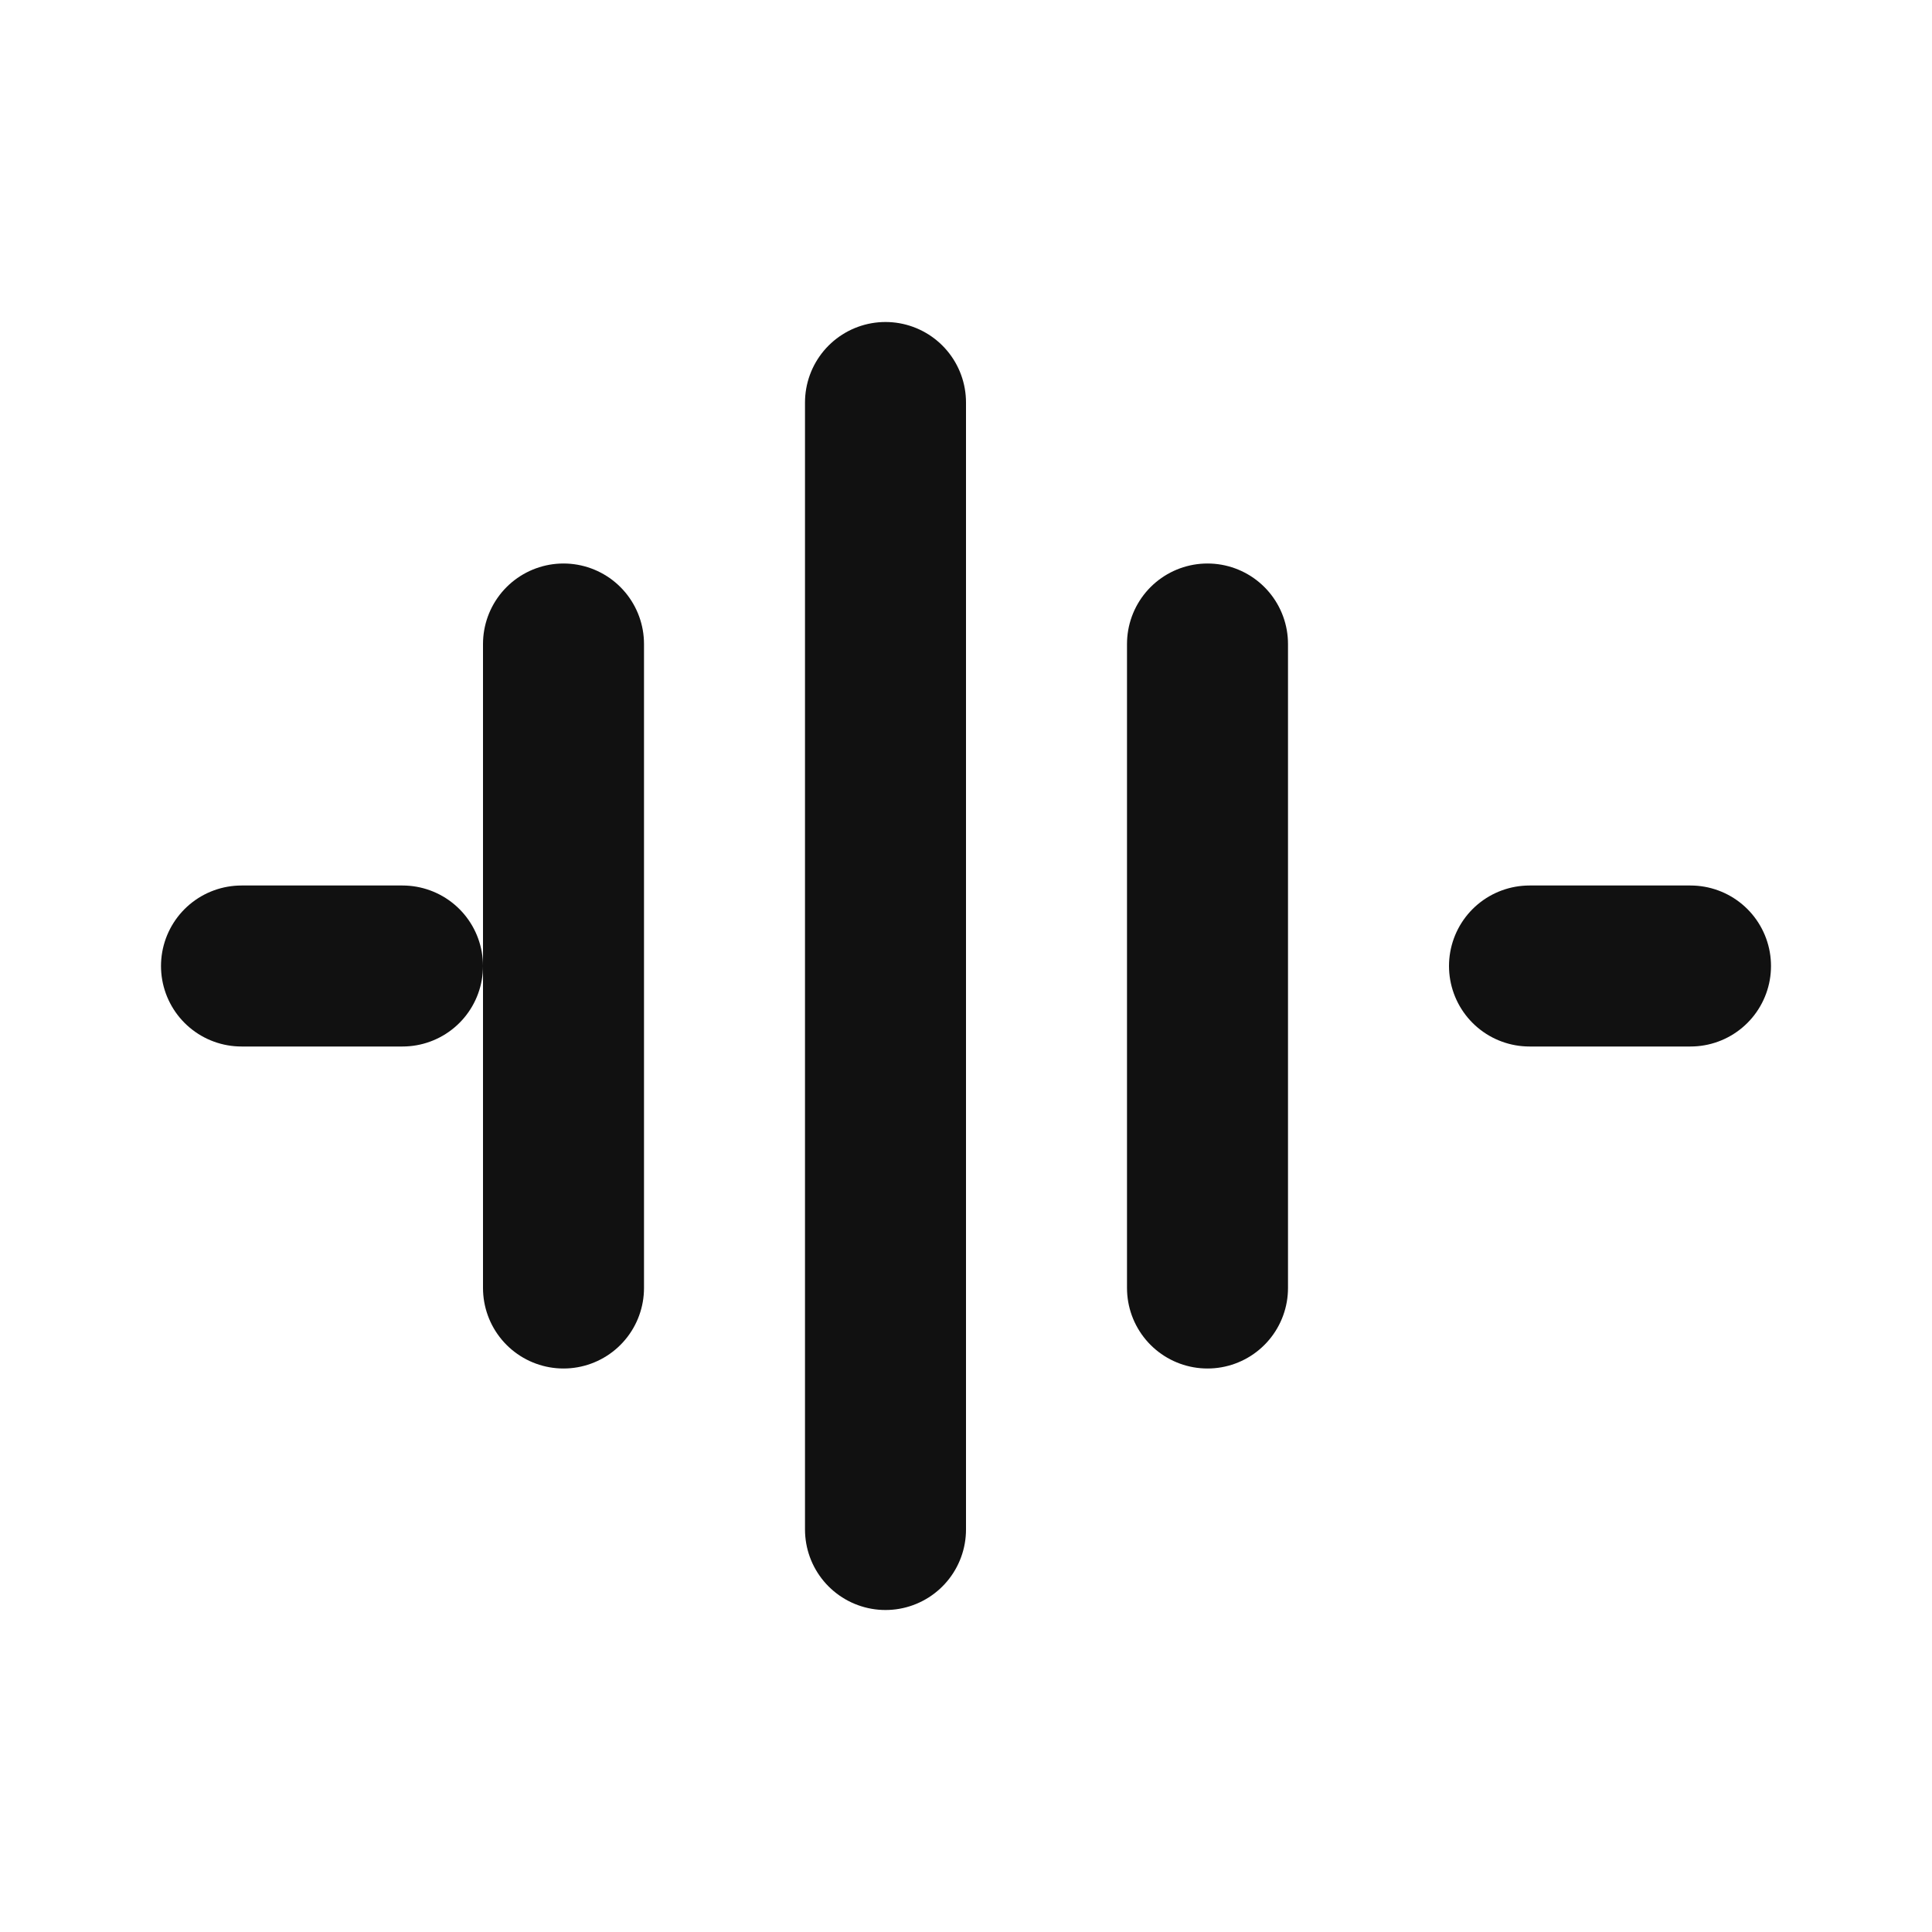
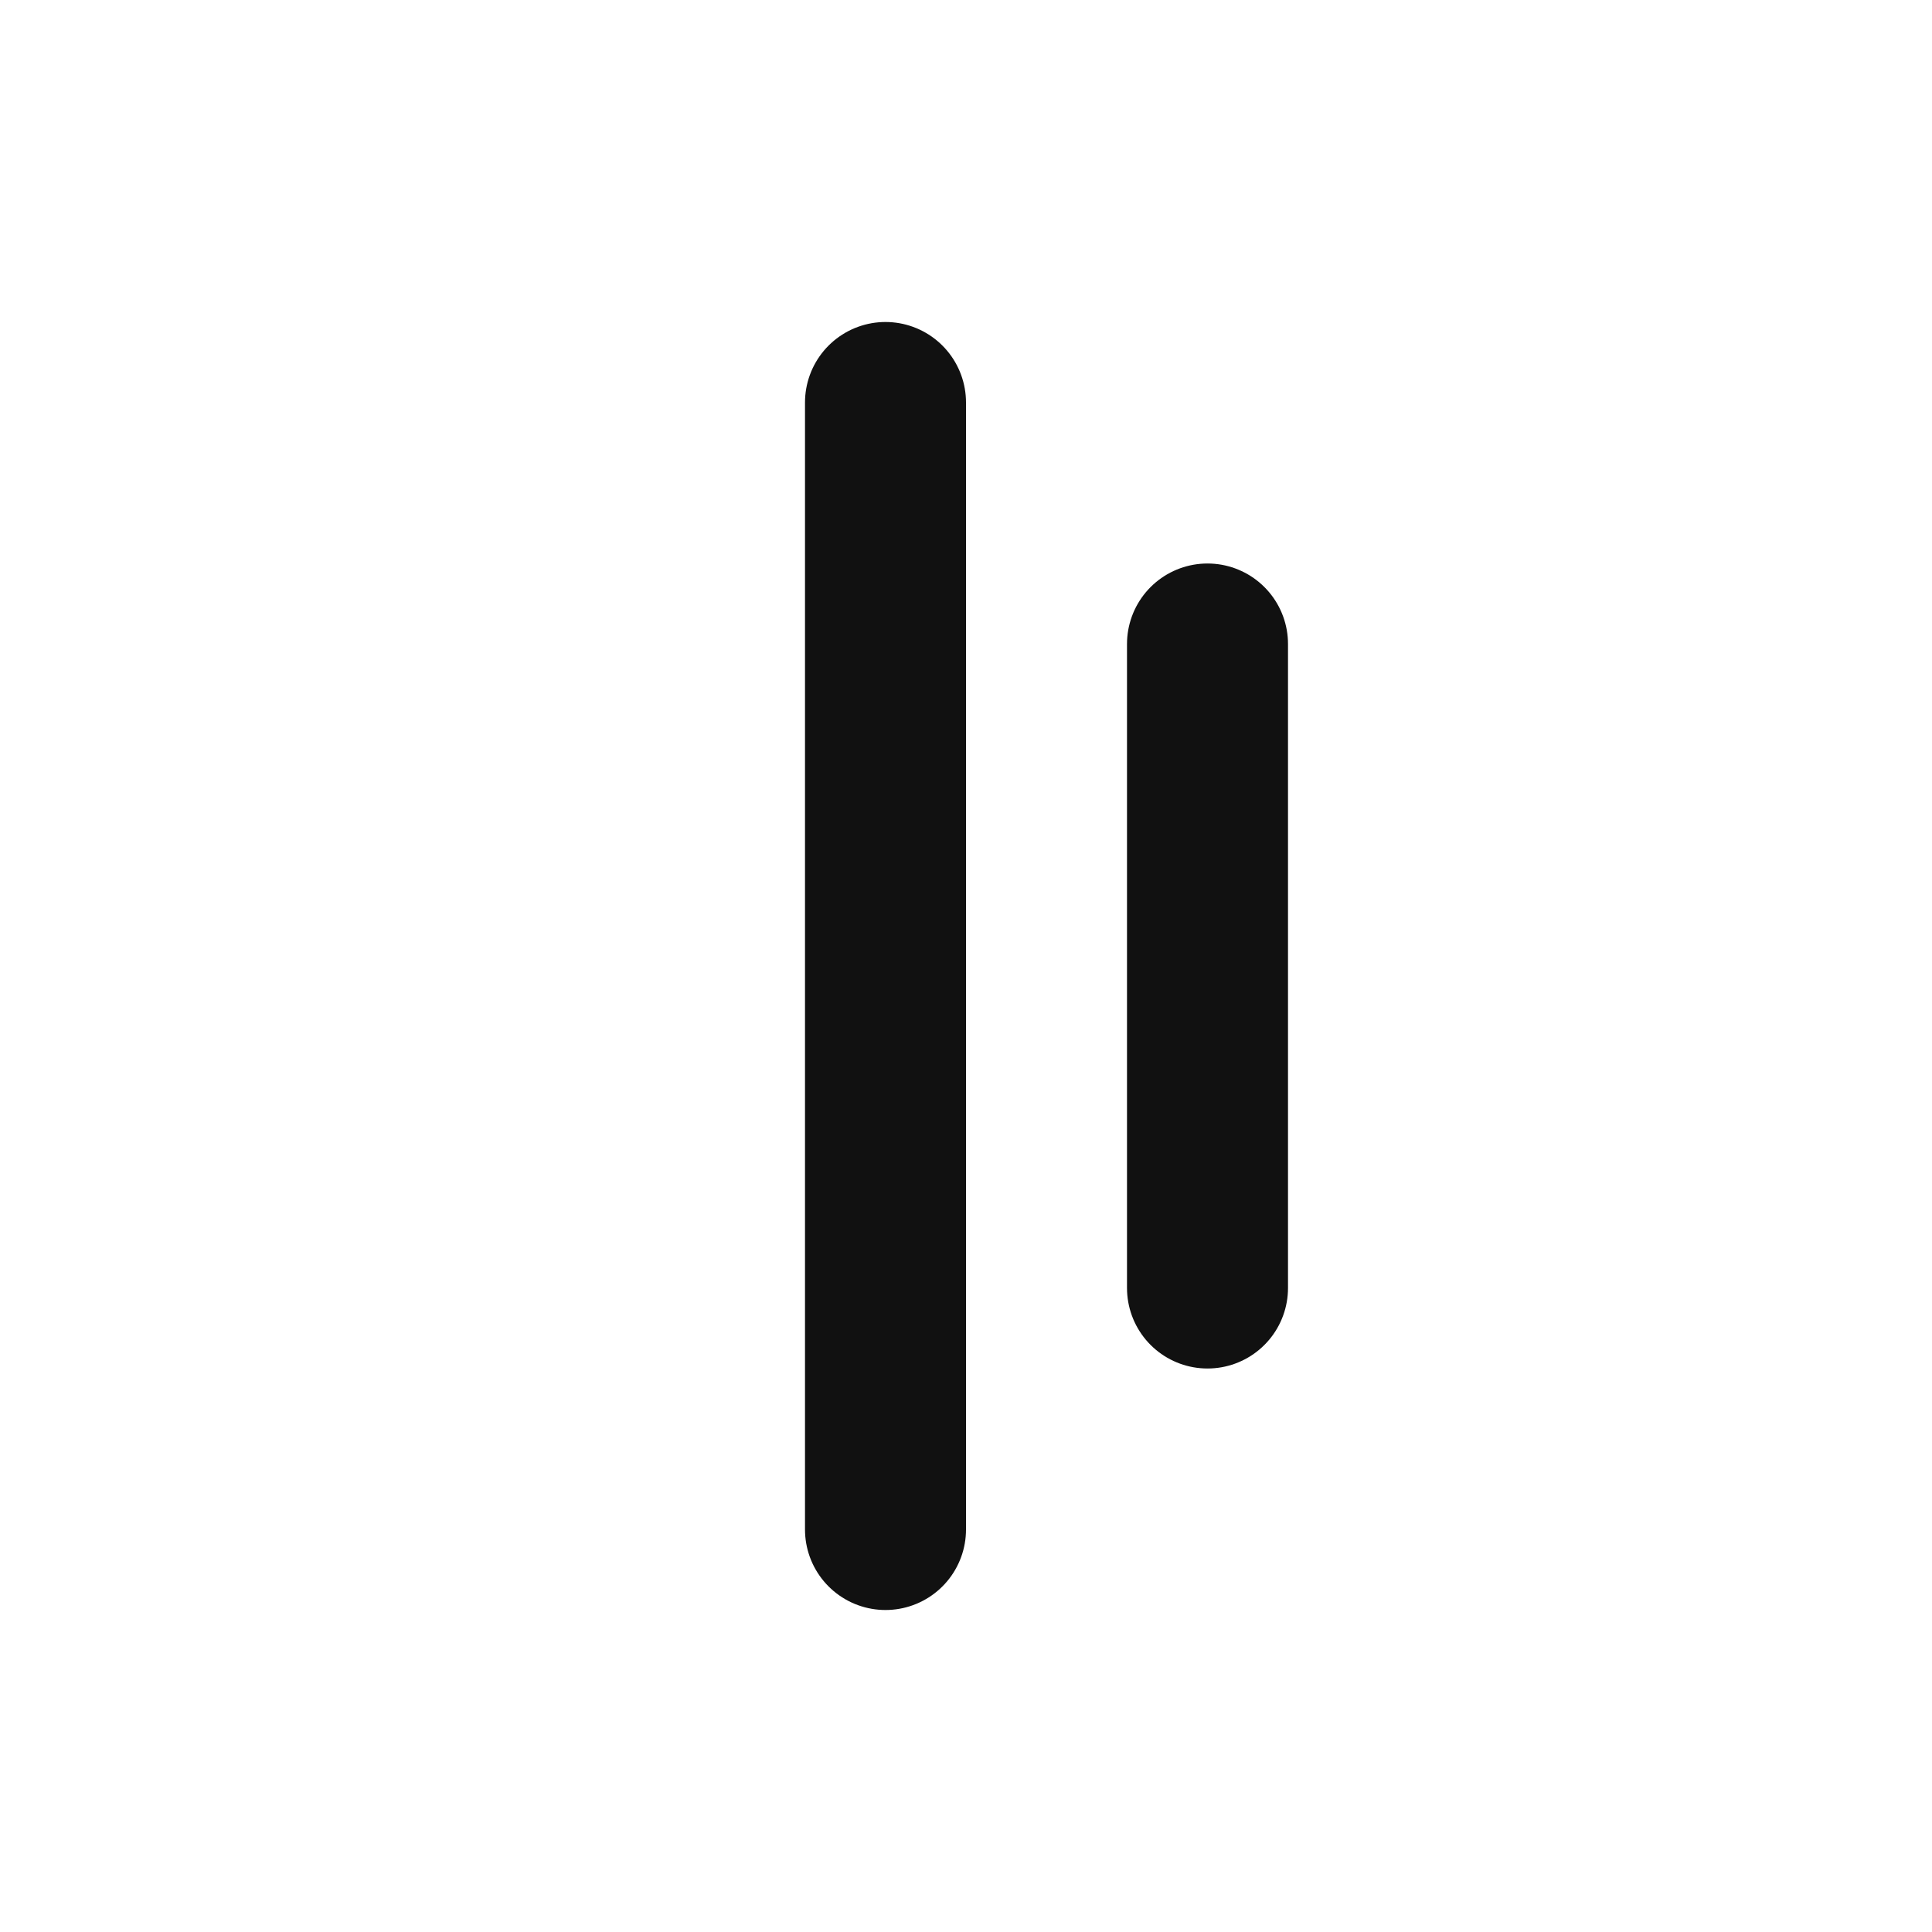
<svg xmlns="http://www.w3.org/2000/svg" width="512" height="512" viewBox="0 0 24 24" fill="none" stroke="#111" stroke-width="2" stroke-linecap="round" stroke-linejoin="round">
  <title>Isochronic Tone Icon 512px</title>
  <rect x="0" y="0" width="24" height="24" fill="#FFFFFF" stroke="none" />
-   <line x1="3" y1="12" x2="5" y2="12" />
-   <line x1="7" y1="8" x2="7" y2="16" />
  <line x1="11" y1="5" x2="11" y2="19" />
  <line x1="15" y1="8" x2="15" y2="16" />
-   <line x1="19" y1="12" x2="21" y2="12" />
</svg>